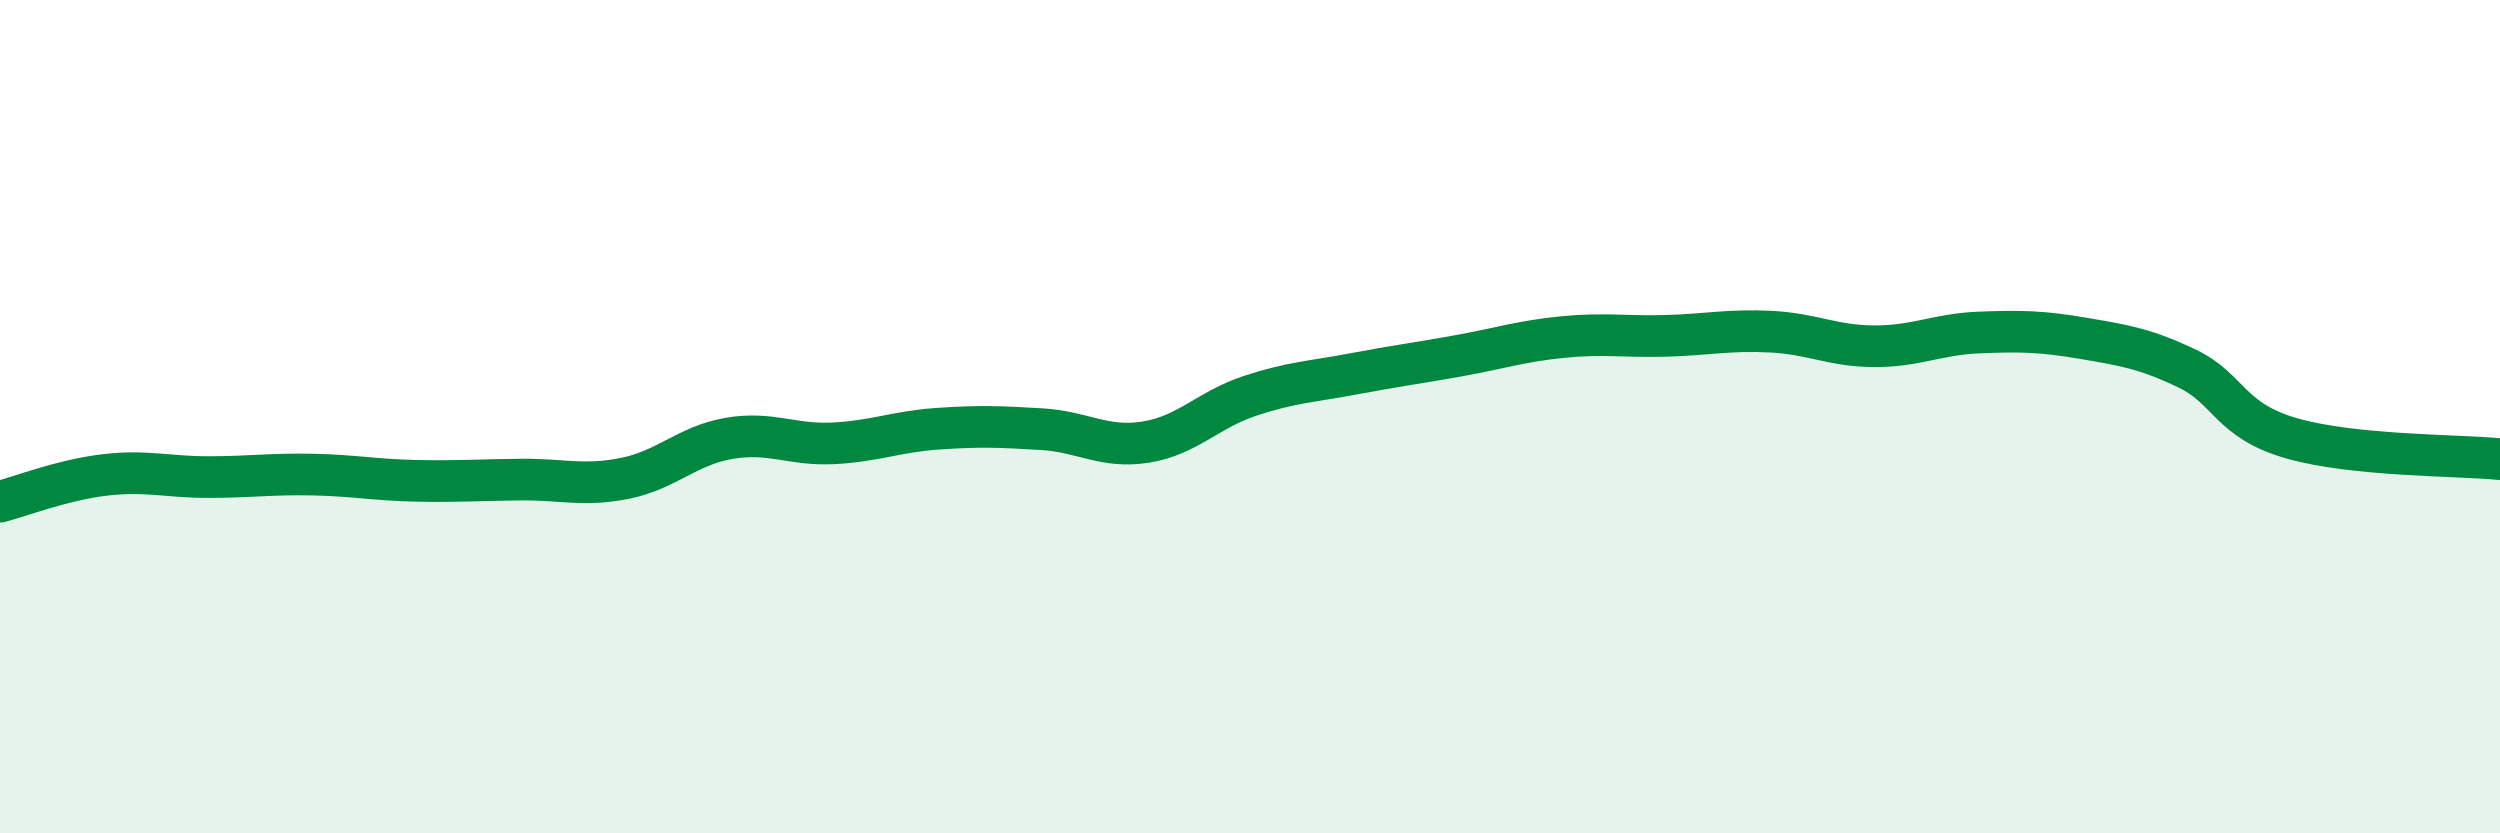
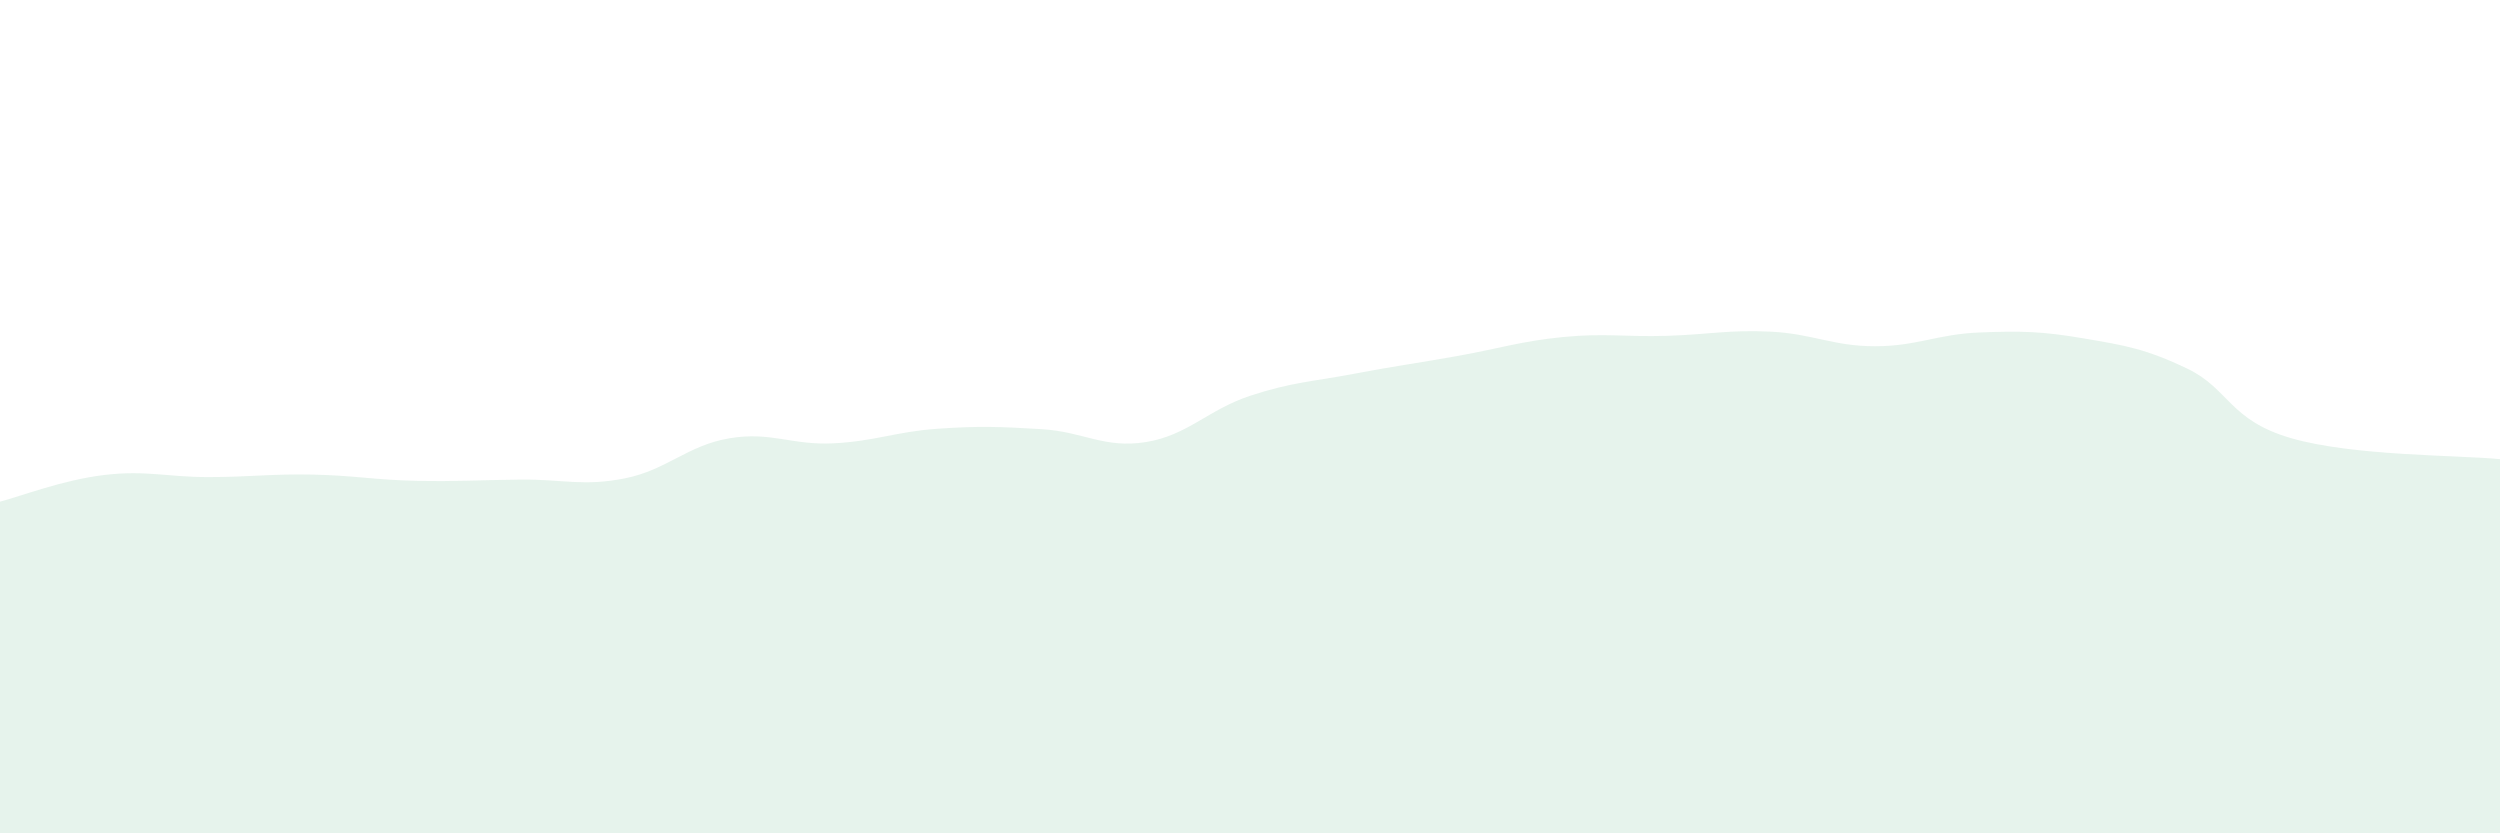
<svg xmlns="http://www.w3.org/2000/svg" width="60" height="20" viewBox="0 0 60 20">
  <path d="M 0,12.04 C 0.5,11.91 1.5,11.52 2.5,11.4 C 3.5,11.28 4,11.45 5,11.45 C 6,11.45 6.5,11.37 7.5,11.39 C 8.5,11.41 9,11.52 10,11.54 C 11,11.56 11.5,11.52 12.5,11.51 C 13.5,11.5 14,11.68 15,11.48 C 16,11.28 16.5,10.69 17.5,10.52 C 18.5,10.35 19,10.69 20,10.64 C 21,10.59 21.5,10.36 22.5,10.29 C 23.5,10.22 24,10.24 25,10.3 C 26,10.36 26.5,10.77 27.5,10.61 C 28.5,10.45 29,9.83 30,9.5 C 31,9.17 31.5,9.16 32.5,8.97 C 33.5,8.78 34,8.72 35,8.54 C 36,8.36 36.5,8.19 37.5,8.09 C 38.5,7.99 39,8.09 40,8.06 C 41,8.03 41.5,7.91 42.5,7.96 C 43.5,8.01 44,8.31 45,8.31 C 46,8.31 46.5,8.02 47.5,7.98 C 48.5,7.94 49,7.95 50,8.12 C 51,8.29 51.5,8.37 52.5,8.85 C 53.5,9.33 53.5,10.09 55,10.52 C 56.5,10.95 59,10.92 60,11.02L60 20L0 20Z" fill="#008740" opacity="0.1" stroke-linecap="round" stroke-linejoin="round" />
-   <path d="M 0,12.04 C 0.5,11.91 1.5,11.52 2.5,11.4 C 3.5,11.28 4,11.45 5,11.45 C 6,11.45 6.5,11.37 7.5,11.39 C 8.5,11.41 9,11.52 10,11.54 C 11,11.56 11.5,11.52 12.5,11.51 C 13.5,11.5 14,11.68 15,11.48 C 16,11.28 16.5,10.69 17.5,10.52 C 18.5,10.35 19,10.69 20,10.64 C 21,10.59 21.5,10.36 22.5,10.29 C 23.5,10.22 24,10.24 25,10.3 C 26,10.36 26.5,10.77 27.5,10.61 C 28.5,10.45 29,9.83 30,9.5 C 31,9.17 31.5,9.16 32.5,8.97 C 33.5,8.78 34,8.72 35,8.54 C 36,8.36 36.5,8.19 37.5,8.09 C 38.5,7.99 39,8.09 40,8.06 C 41,8.03 41.5,7.91 42.5,7.96 C 43.5,8.01 44,8.31 45,8.31 C 46,8.31 46.5,8.02 47.5,7.98 C 48.5,7.94 49,7.95 50,8.12 C 51,8.29 51.5,8.37 52.5,8.85 C 53.5,9.33 53.5,10.09 55,10.52 C 56.5,10.95 59,10.92 60,11.02" stroke="#008740" stroke-width="1" fill="none" stroke-linecap="round" stroke-linejoin="round" />
</svg>